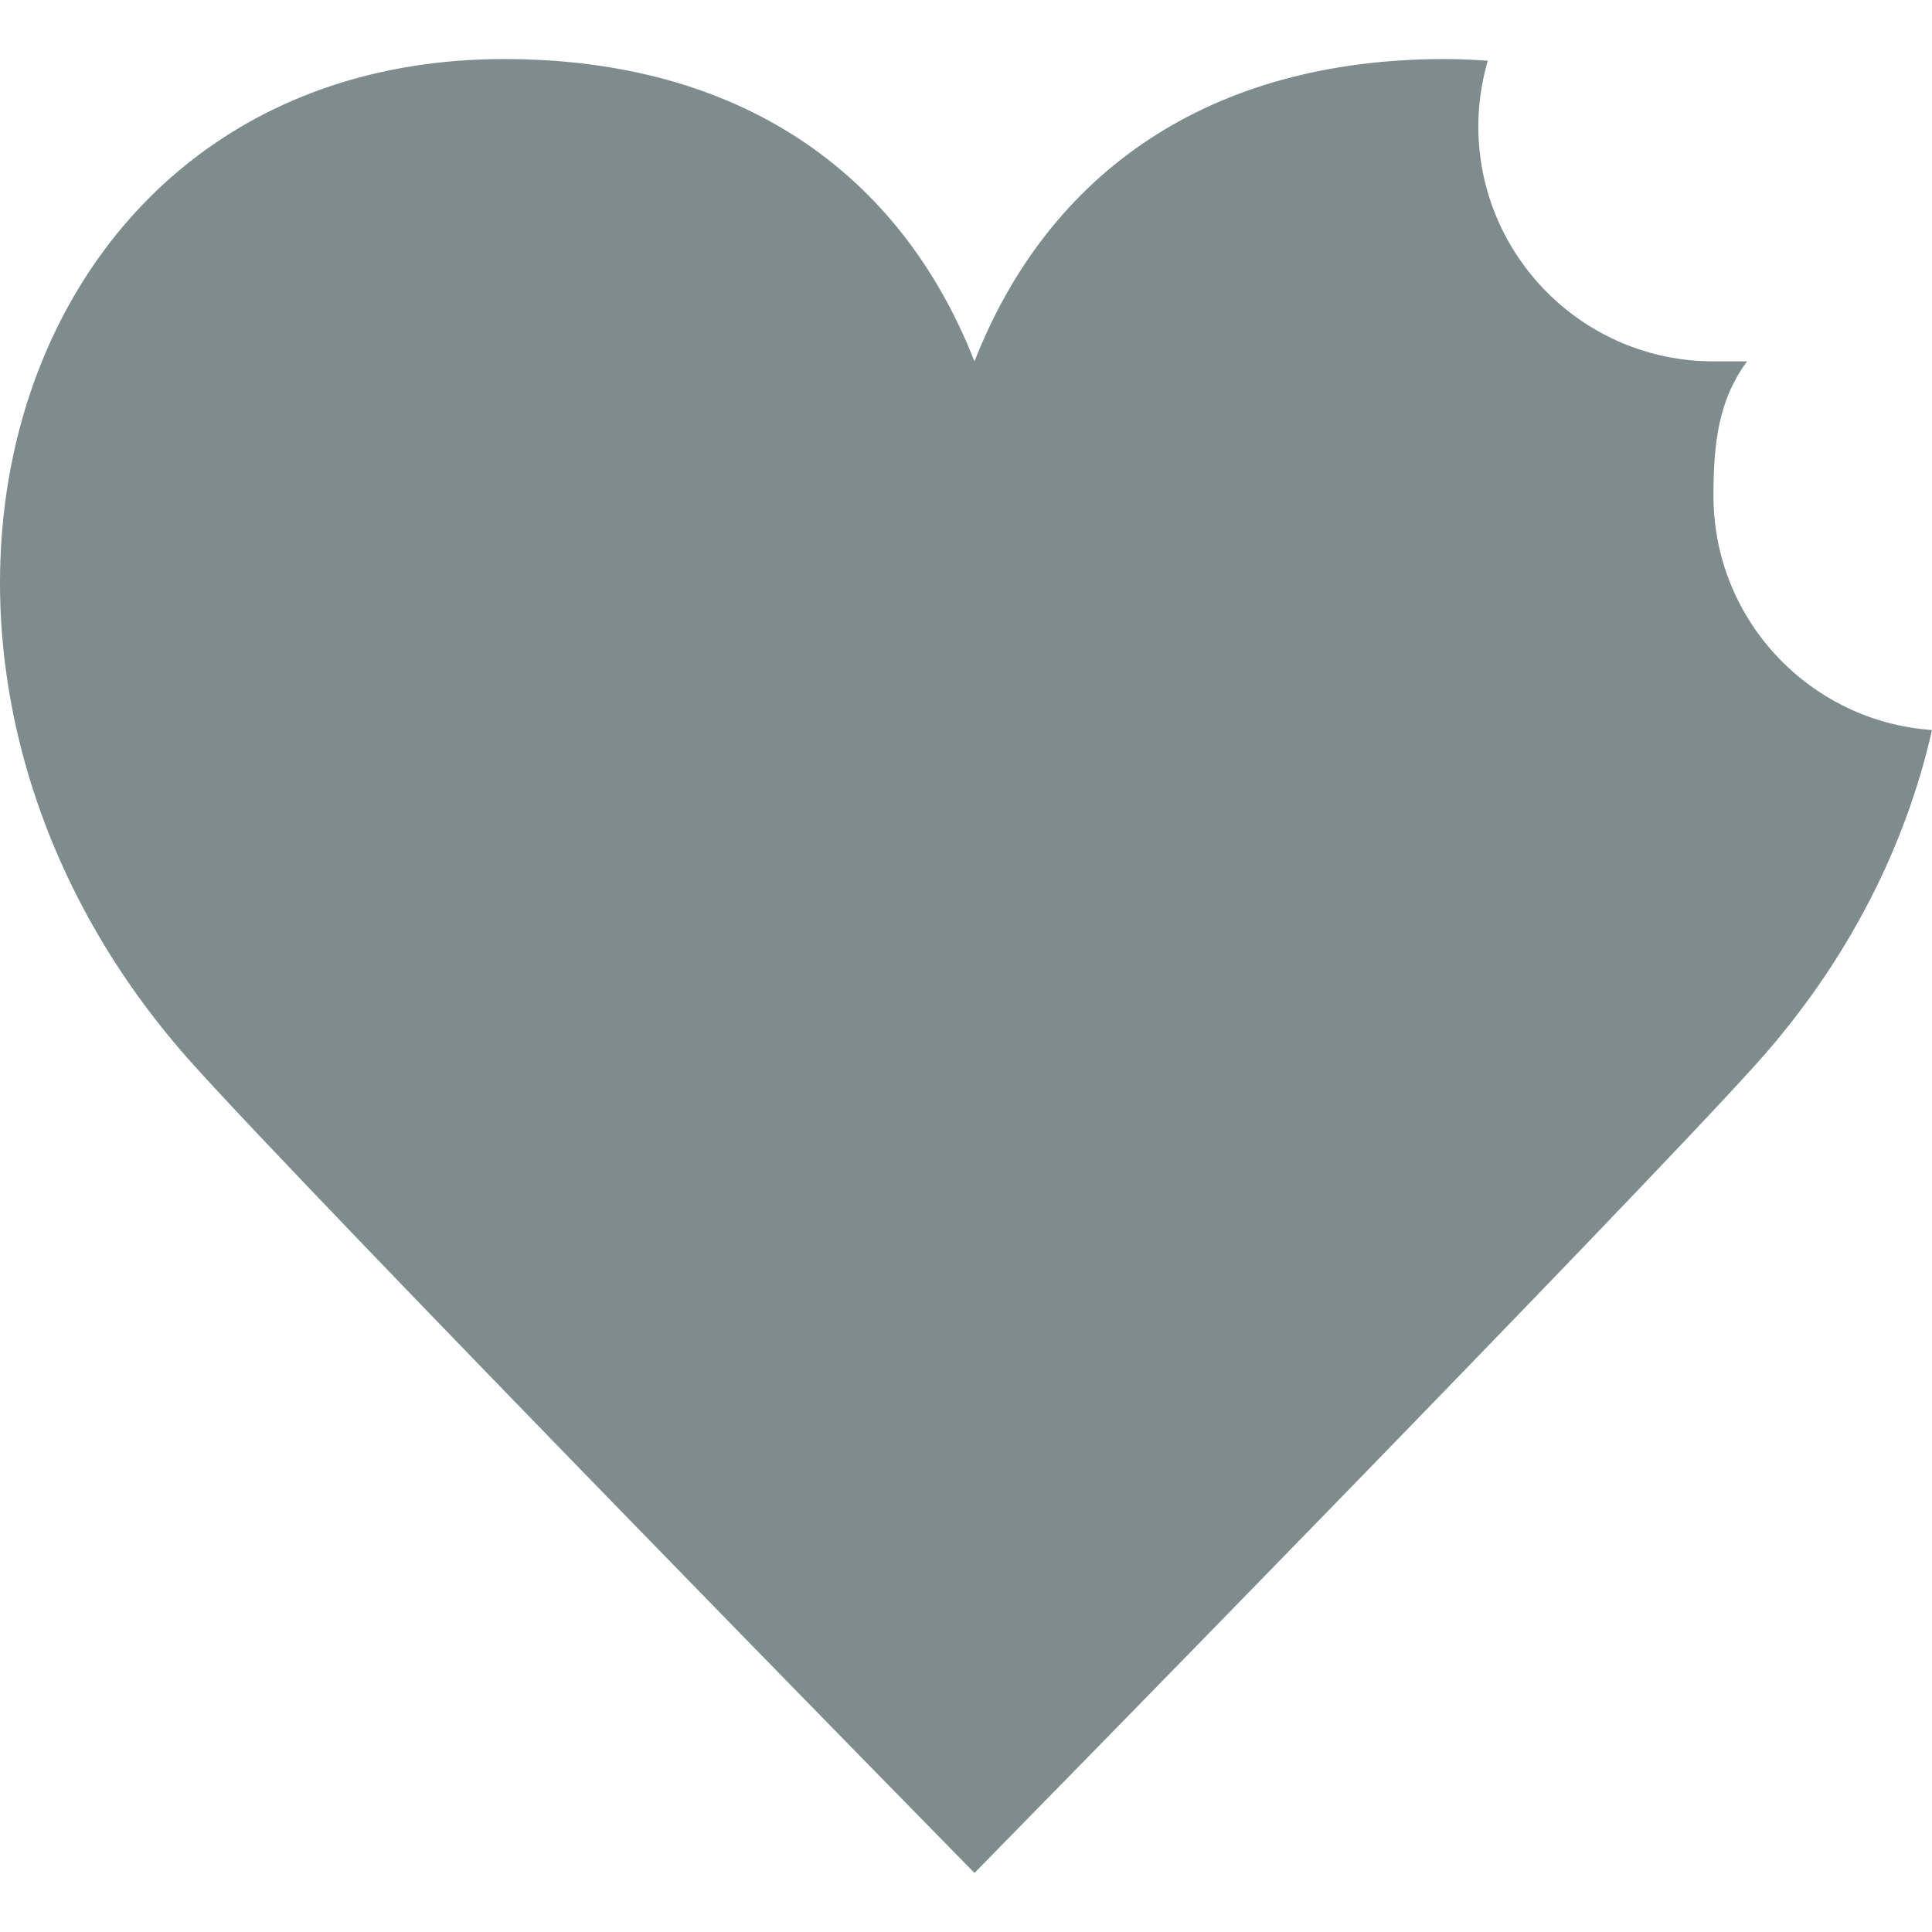
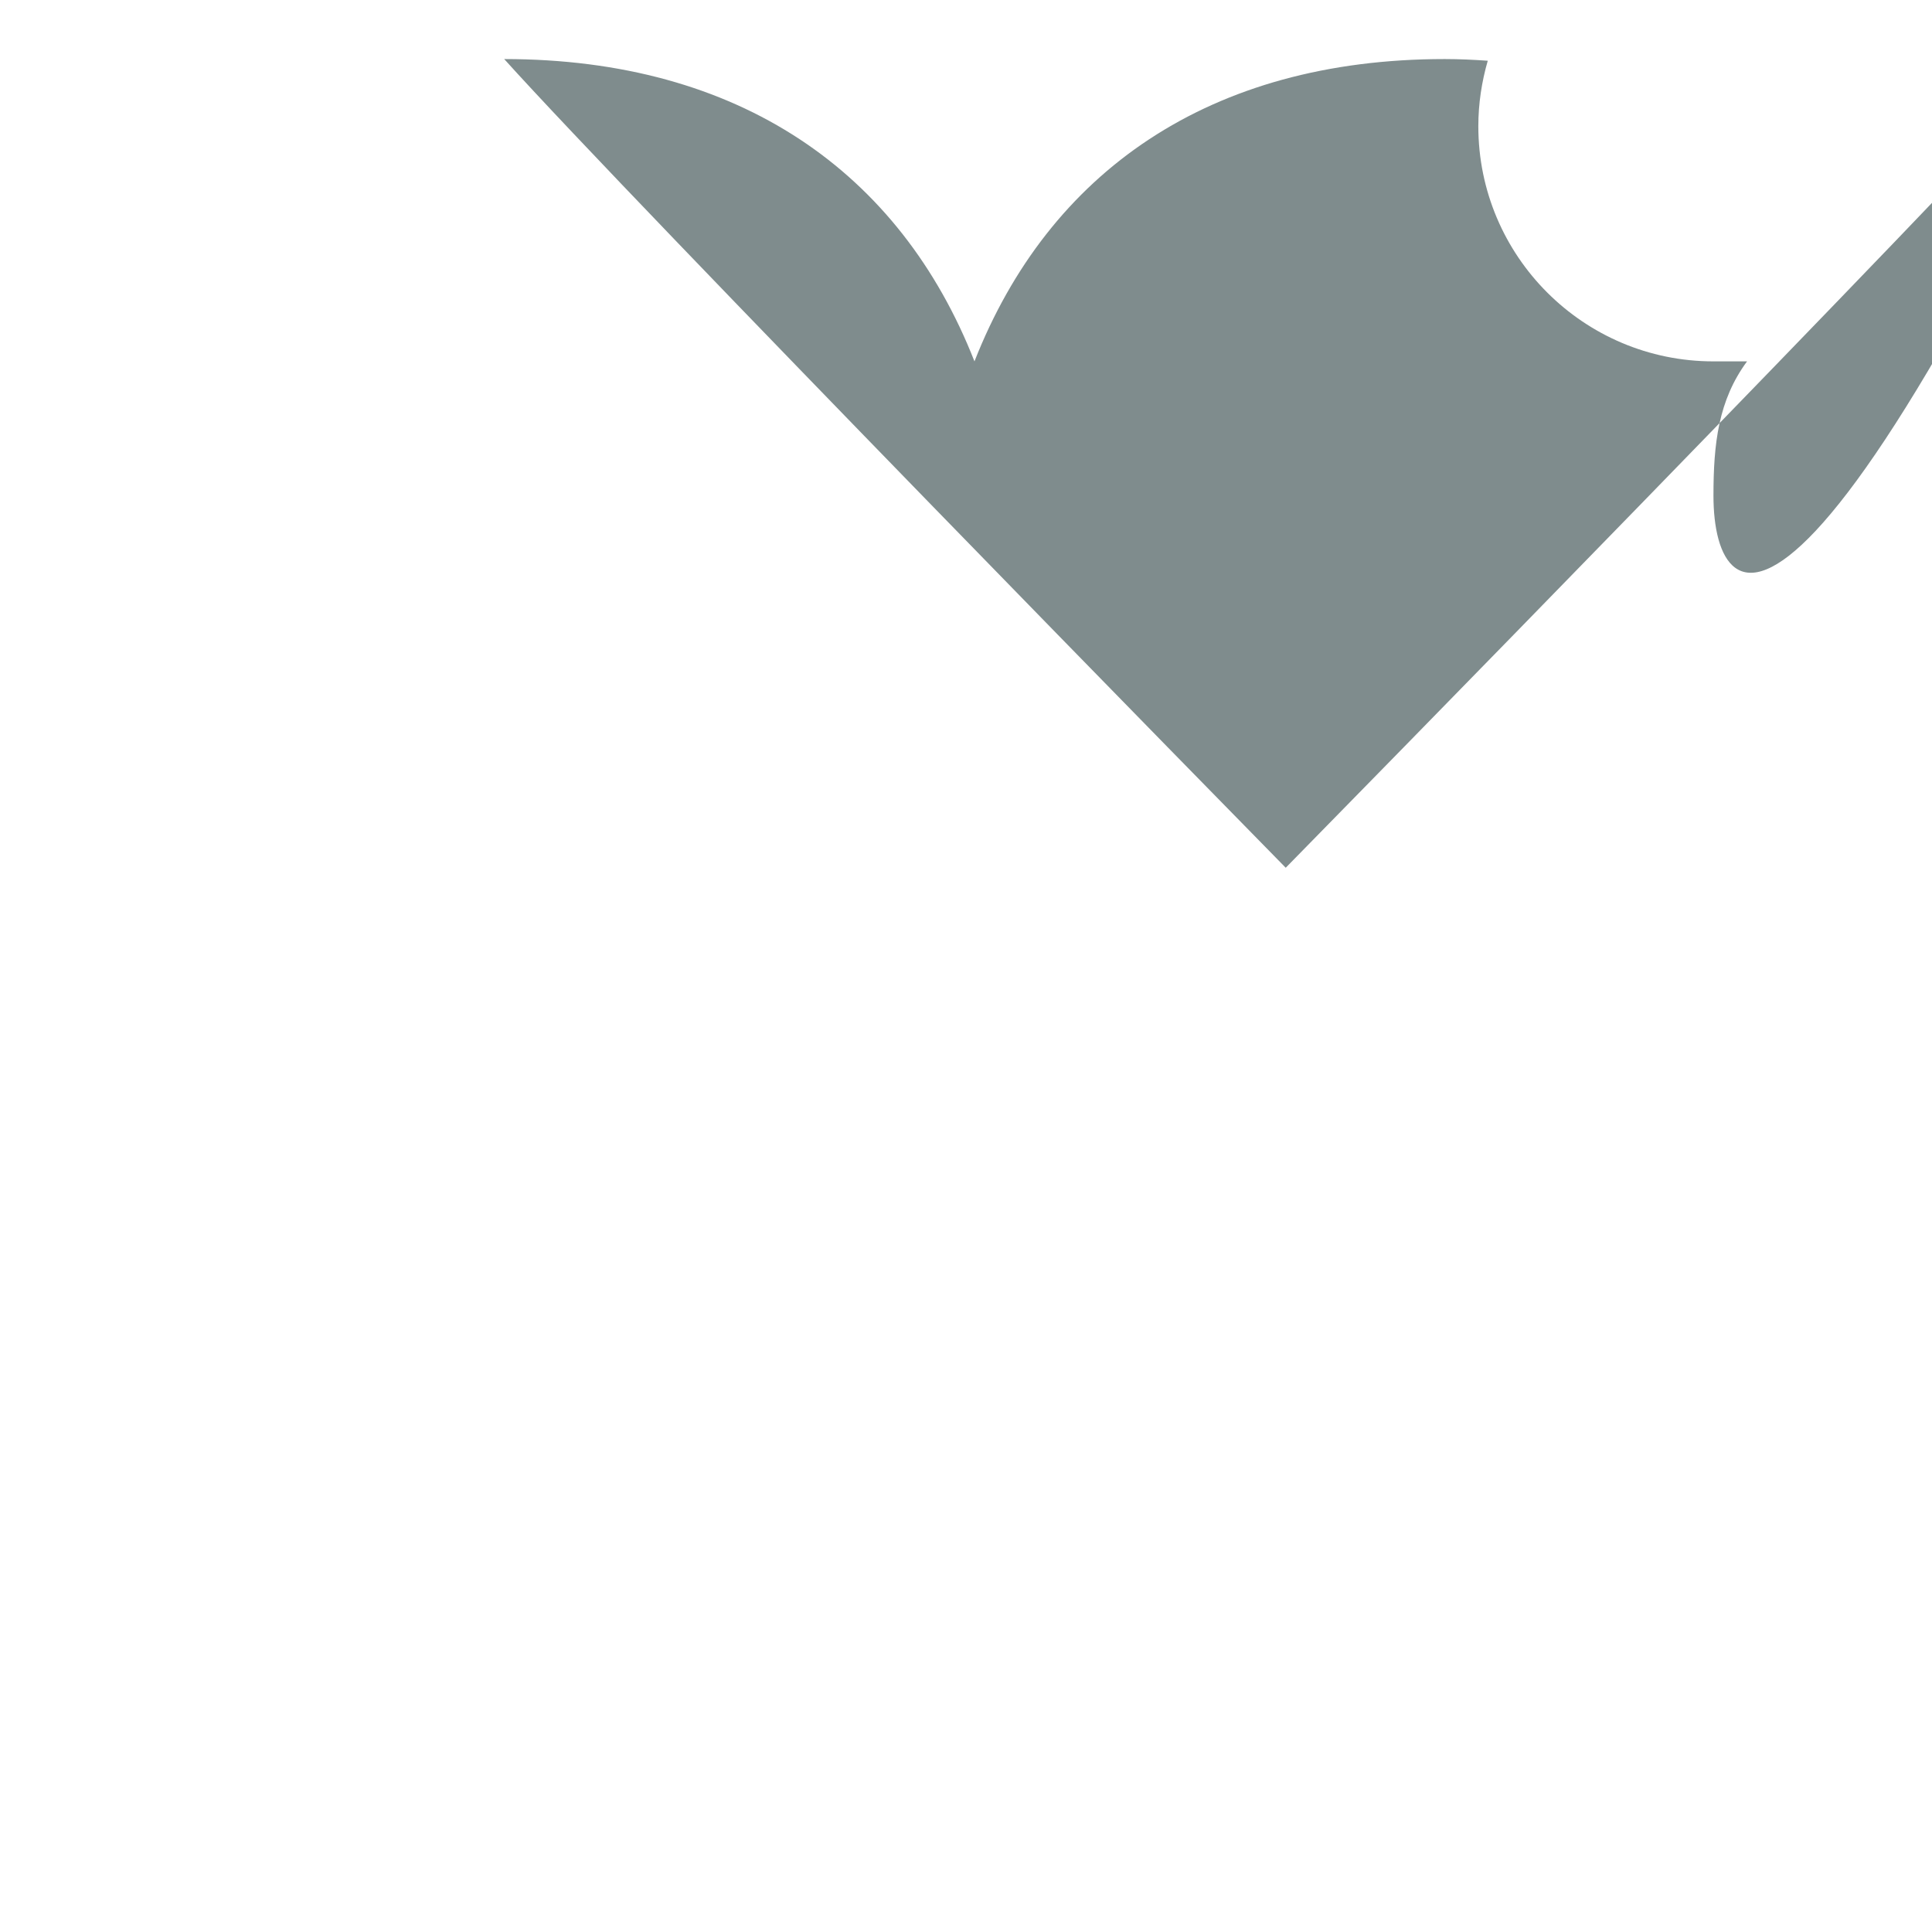
<svg xmlns="http://www.w3.org/2000/svg" height="800px" width="800px" version="1.1" id="Layer_1" viewBox="0 0 507.728 507.728" xml:space="preserve">
  <g>
-     <path style="fill:#7F8C8D;" d="M450.296,130.278c0-13.7,1.28-25.079,8.828-35.31h-8.828c-34.127,0-61.793-27.666-61.793-61.793   c0-5.976,0.9-11.741,2.481-17.214c-3.708-0.256-7.451-0.441-11.308-0.441c-61.793,0-104.051,29.678-123.586,79.448   c-19.535-49.77-61.793-79.448-123.586-79.448c-132.414,0-176.552,158.897-81.796,264.165   c33.633,37.367,196.537,203.529,205.383,212.524c8.845-8.995,171.75-175.157,205.383-212.524   c24.258-26.951,39.362-57.415,46.257-87.834C475.64,189.608,450.296,162.931,450.296,130.278" />
+     <path style="fill:#7F8C8D;" d="M450.296,130.278c0-13.7,1.28-25.079,8.828-35.31h-8.828c-34.127,0-61.793-27.666-61.793-61.793   c0-5.976,0.9-11.741,2.481-17.214c-3.708-0.256-7.451-0.441-11.308-0.441c-61.793,0-104.051,29.678-123.586,79.448   c-19.535-49.77-61.793-79.448-123.586-79.448c33.633,37.367,196.537,203.529,205.383,212.524c8.845-8.995,171.75-175.157,205.383-212.524   c24.258-26.951,39.362-57.415,46.257-87.834C475.64,189.608,450.296,162.931,450.296,130.278" />
  </g>
</svg>